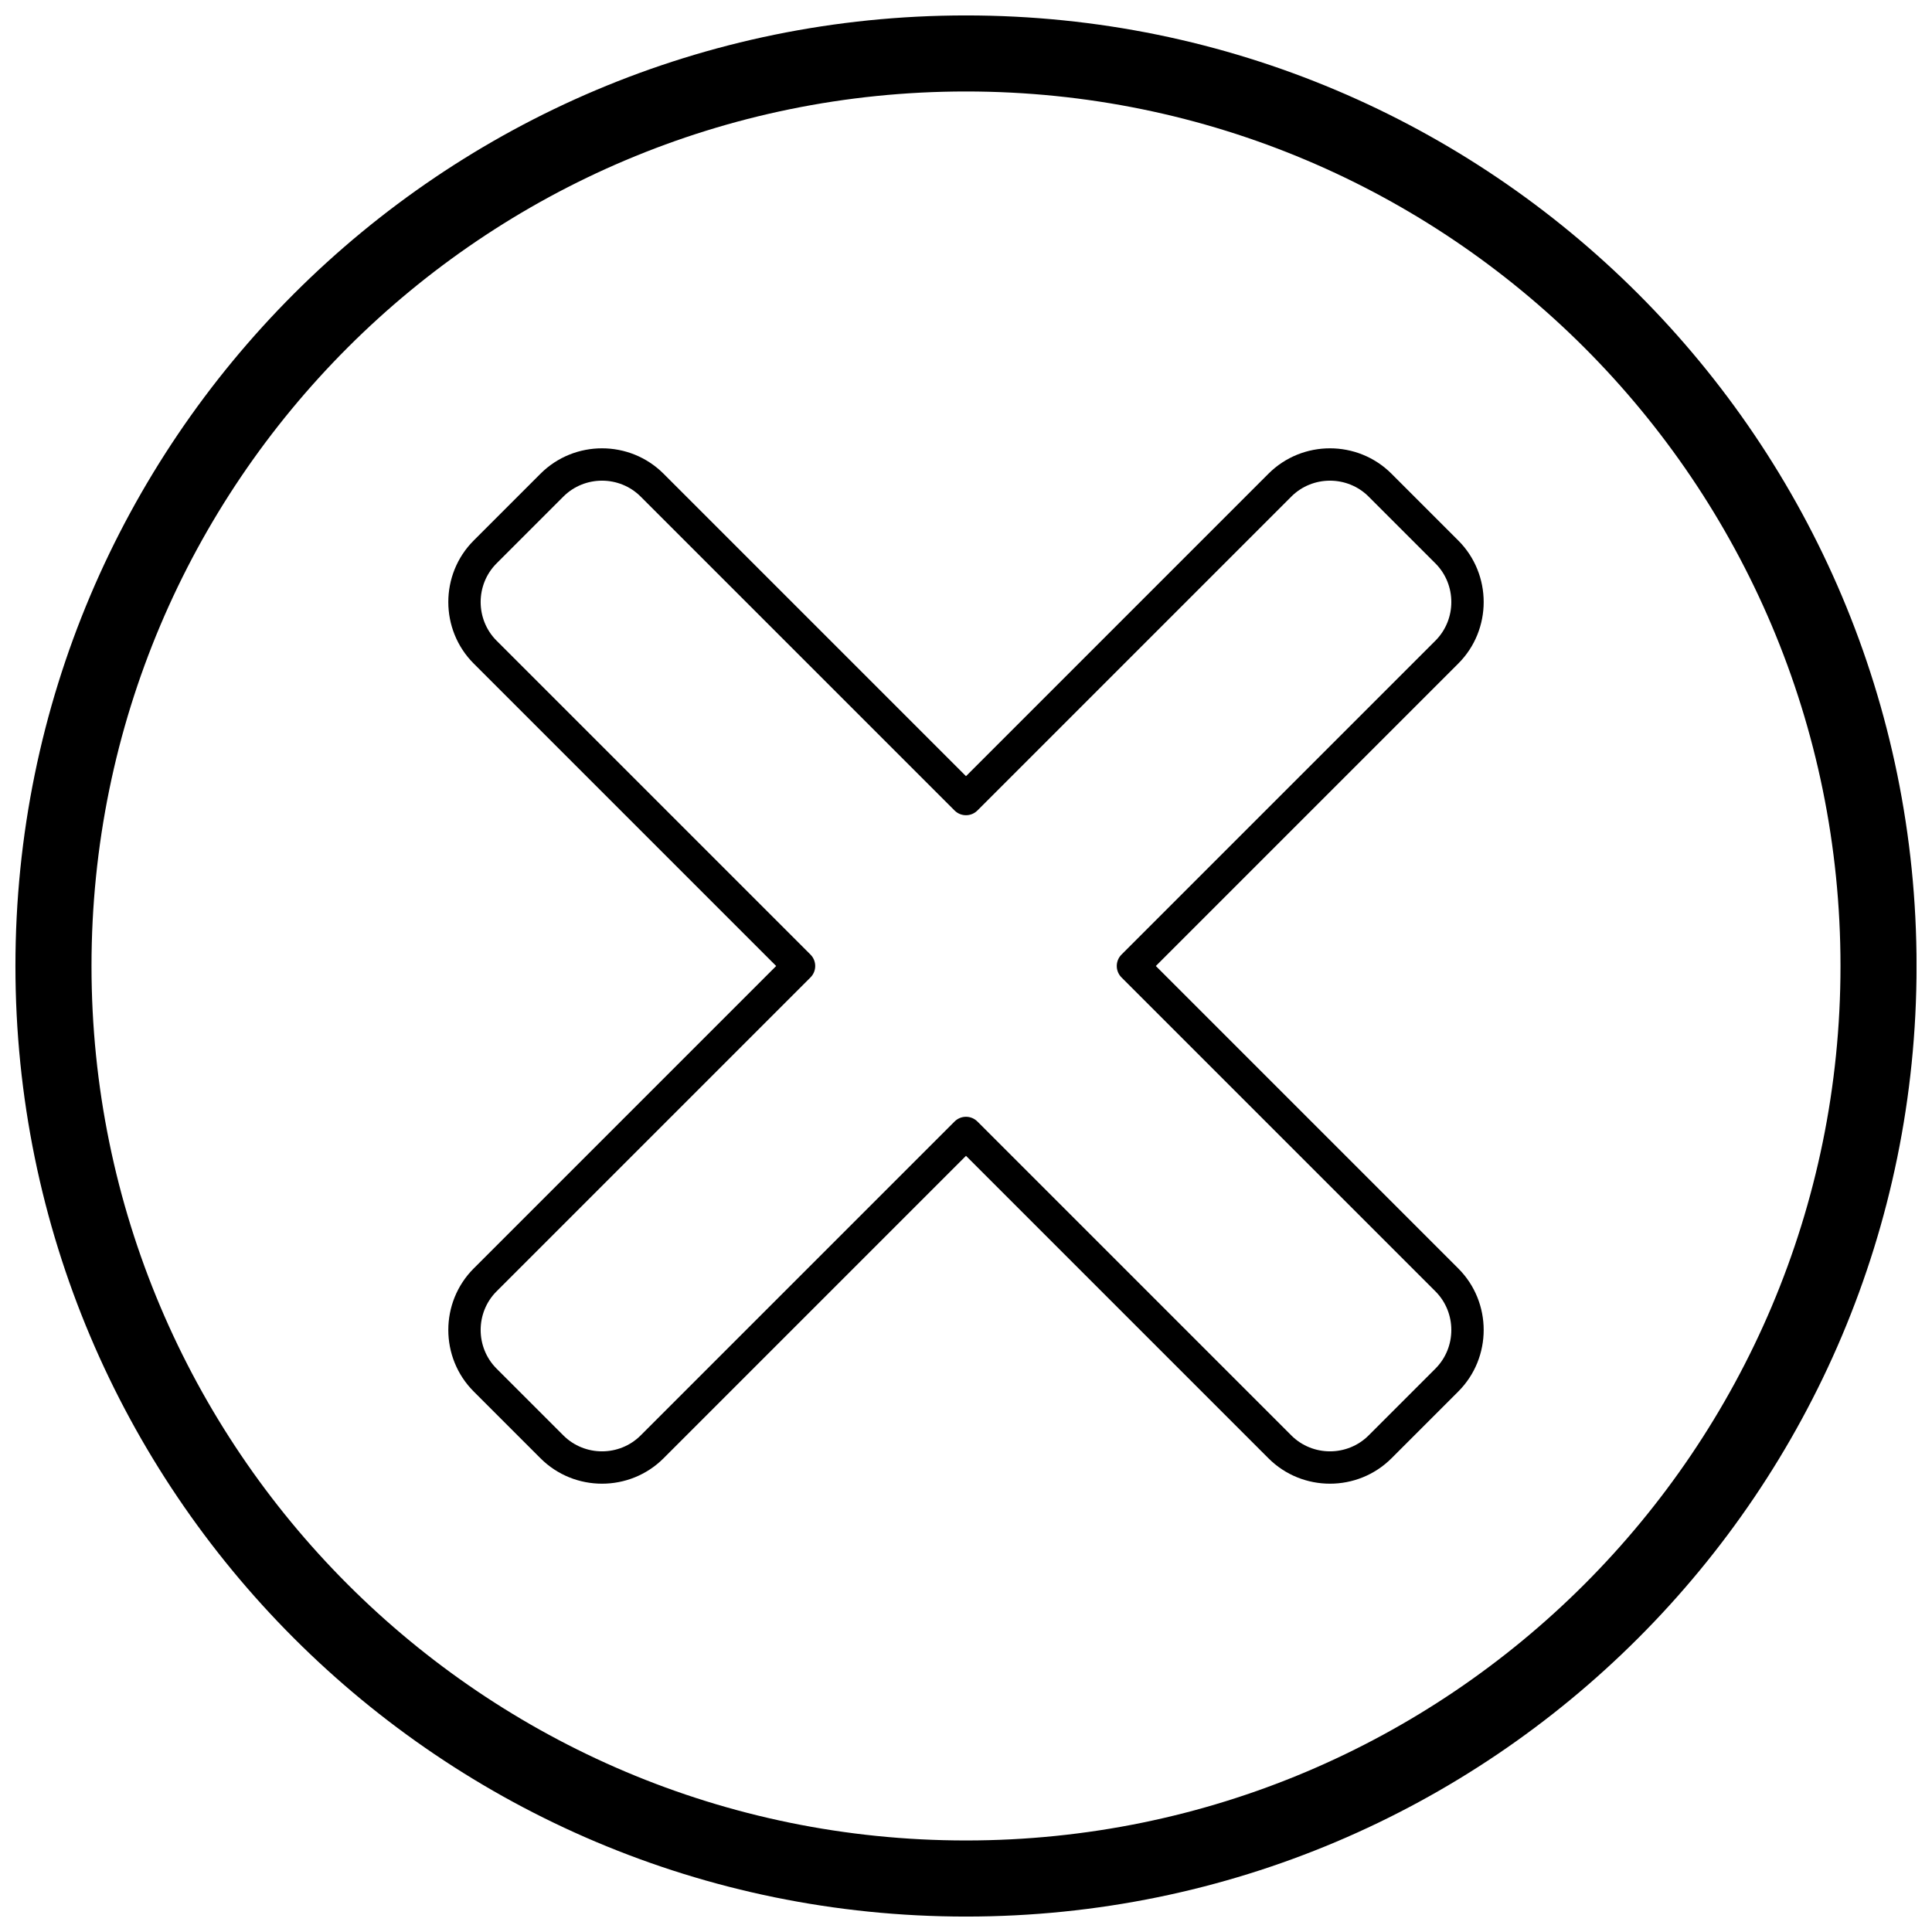
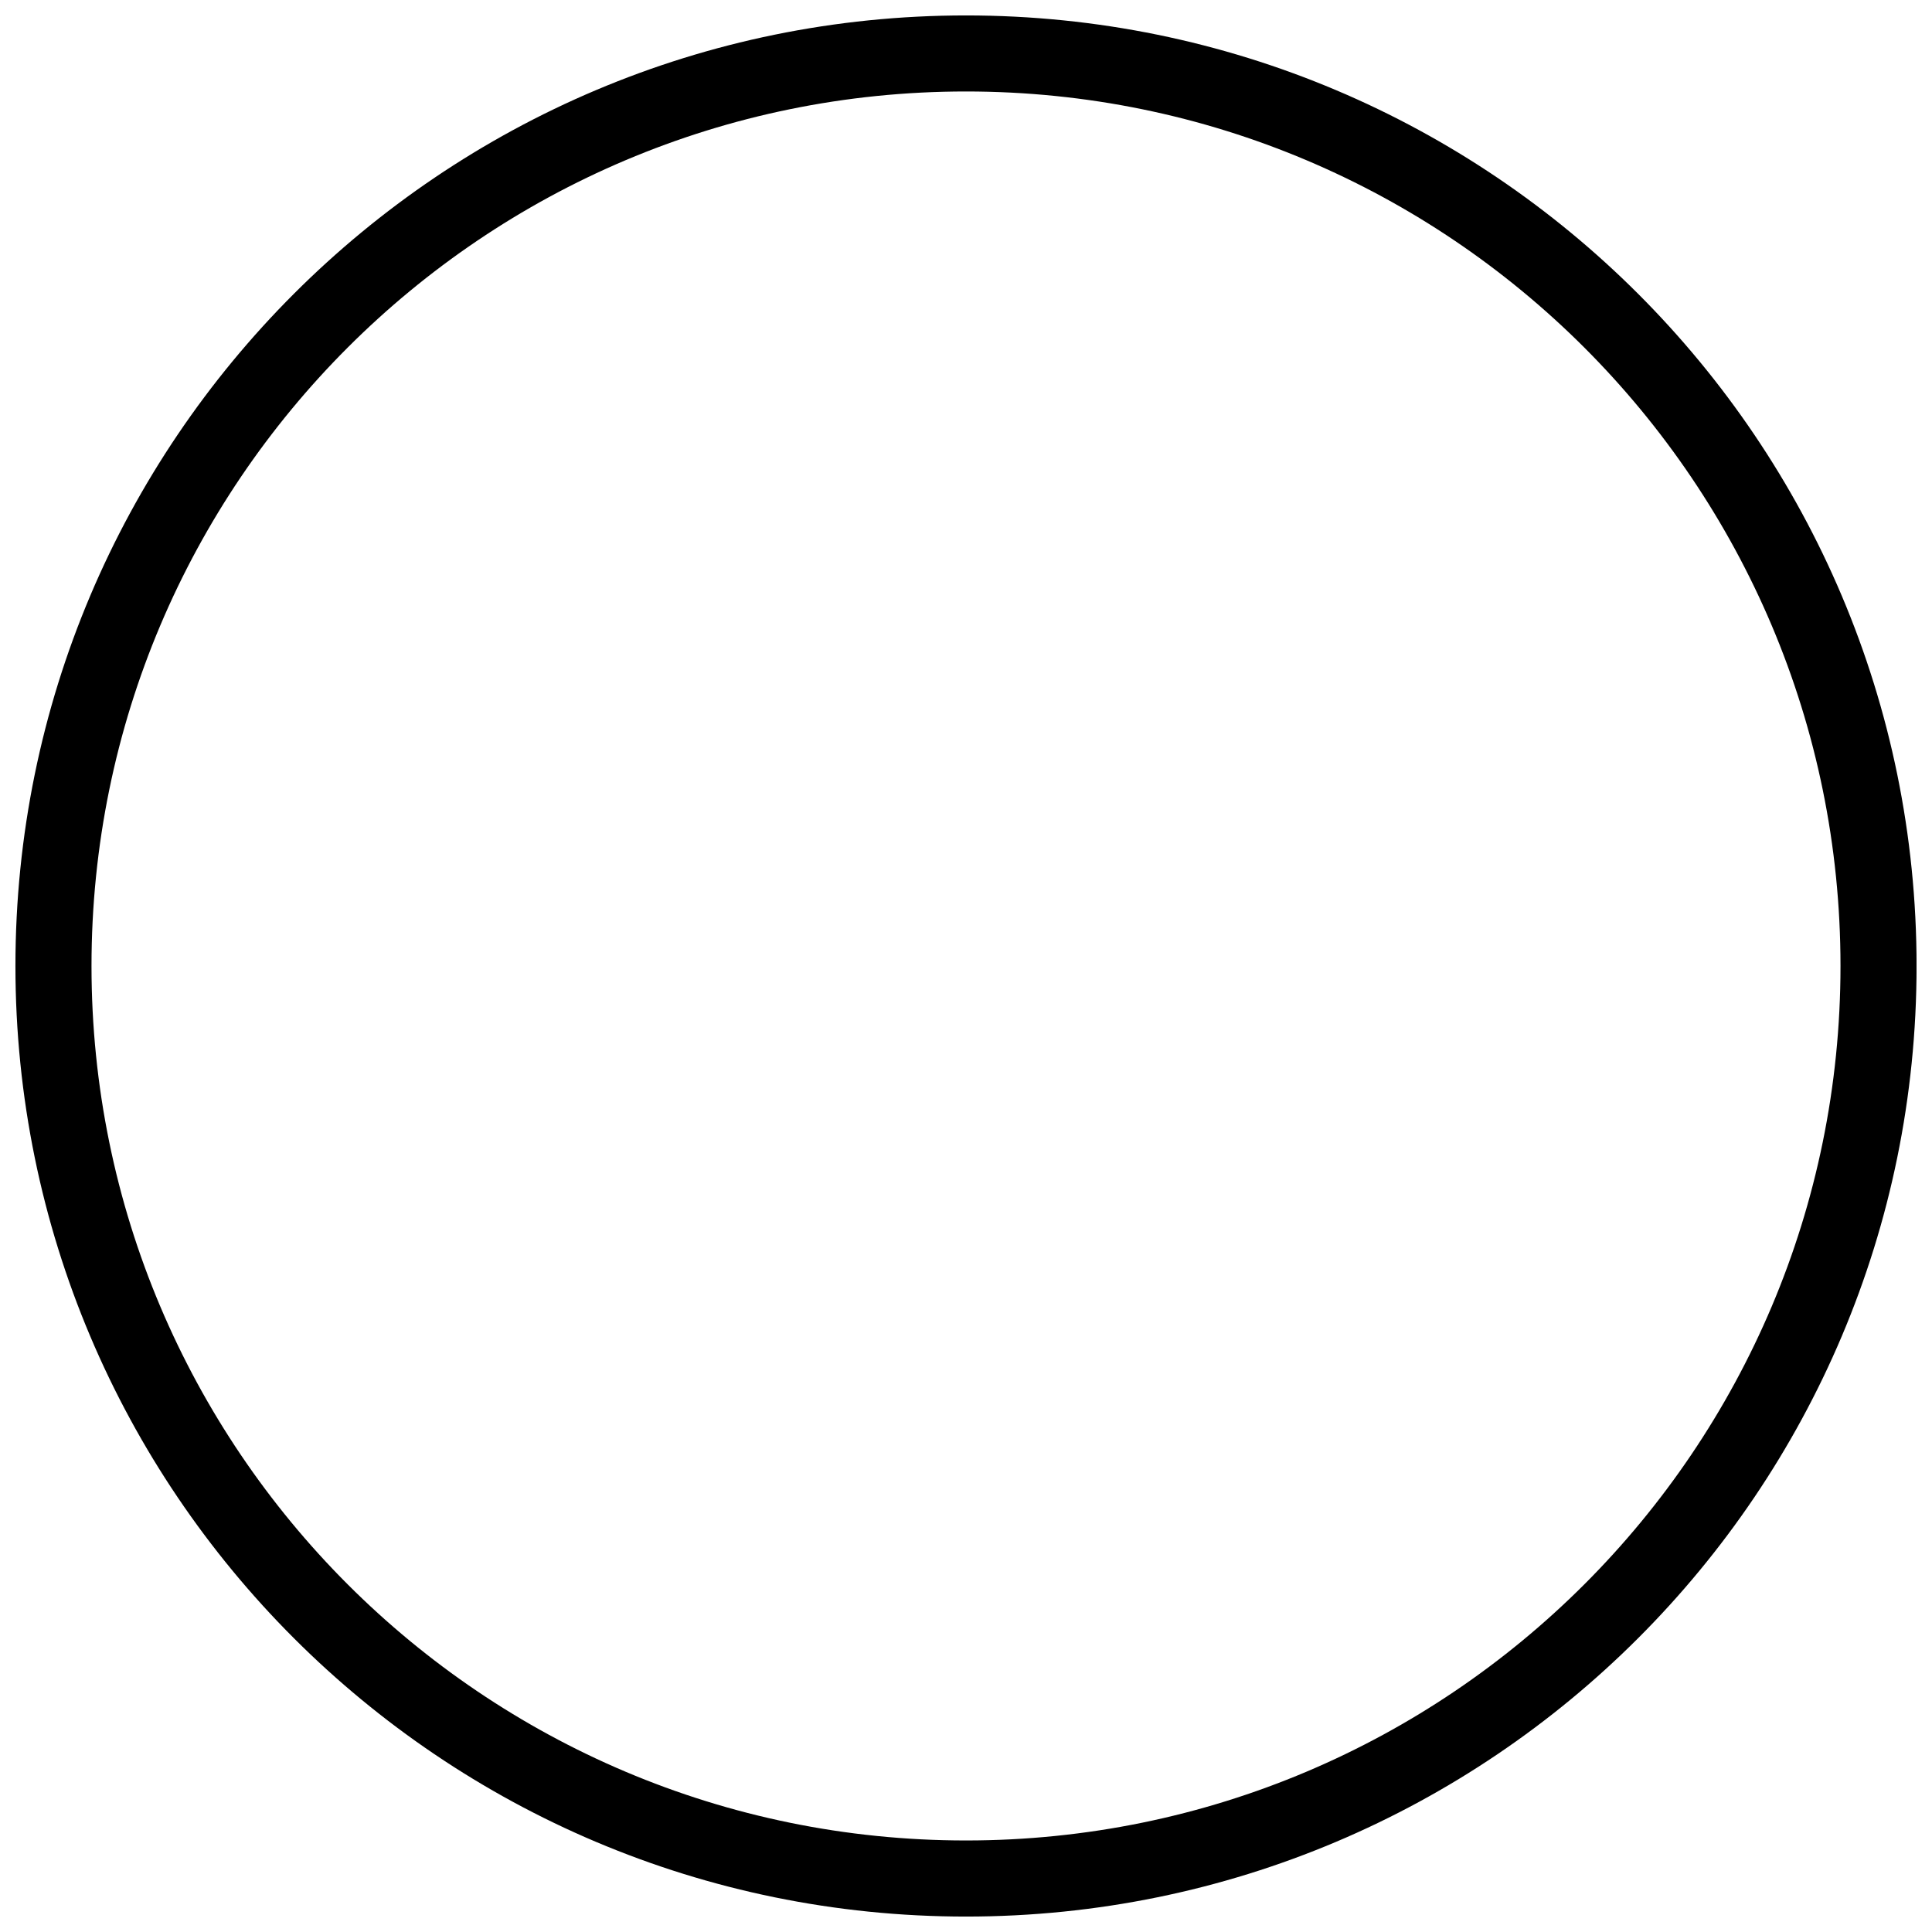
<svg xmlns="http://www.w3.org/2000/svg" width="800px" height="800px" version="1.1" viewBox="144 144 512 512">
  <defs>
    <clipPath id="a">
      <path d="m148.09 148.09h503.81v503.81h-503.81z" />
    </clipPath>
  </defs>
-   <path d="m512.76 269.54 17.699 17.699c4.488 4.488 6.731 10.398 6.731 16.305s-2.242 11.816-6.731 16.305l-80.152 80.152 80.152 80.152c4.488 4.488 6.731 10.398 6.731 16.305s-2.242 11.816-6.731 16.305l-17.699 17.699c-4.488 4.488-10.398 6.731-16.305 6.731s-11.816-2.242-16.305-6.731l-80.152-80.152-80.152 80.152c-4.488 4.488-10.398 6.731-16.305 6.731s-11.816-2.242-16.305-6.731l-17.699-17.699c-4.488-4.488-6.731-10.398-6.731-16.305s2.242-11.816 6.731-16.305l80.152-80.152-80.152-80.152c-4.488-4.488-6.731-10.398-6.731-16.305s2.242-11.816 6.731-16.305l17.699-17.699c4.488-4.488 10.398-6.731 16.305-6.731s11.816 2.242 16.305 6.731l80.152 80.152 80.152-80.152c4.488-4.488 10.398-6.731 16.305-6.731s11.816 2.242 16.305 6.731zm11.637 23.762-17.699-17.699c-2.812-2.812-6.527-4.219-10.242-4.219-3.715 0-7.43 1.406-10.242 4.219l-83.184 83.184c-1.676 1.676-4.387 1.676-6.062 0l-83.184-83.184c-2.812-2.812-6.527-4.219-10.242-4.219-3.715 0-7.43 1.406-10.242 4.219l-17.699 17.699c-2.812 2.812-4.219 6.527-4.219 10.242 0 3.715 1.406 7.43 4.219 10.242l83.184 83.184c1.676 1.676 1.676 4.387 0 6.062l-83.184 83.184c-2.812 2.812-4.219 6.527-4.219 10.242s1.406 7.43 4.219 10.242l17.699 17.699c2.812 2.812 6.527 4.219 10.242 4.219 3.715 0 7.43-1.406 10.242-4.219l83.184-83.184c1.676-1.676 4.387-1.676 6.062 0l83.184 83.184c2.812 2.812 6.527 4.219 10.242 4.219 3.715 0 7.43-1.406 10.242-4.219l17.699-17.699c2.812-2.812 4.219-6.527 4.219-10.242s-1.406-7.43-4.219-10.242l-83.184-83.184c-1.676-1.676-1.676-4.391 0-6.062l83.184-83.184c2.812-2.812 4.219-6.527 4.219-10.242 0-3.715-1.406-7.43-4.219-10.242z" />
  <g clip-path="url(#a)">
-     <path d="m400 148.09c139.12 0 251.91 112.78 251.91 251.91s-112.78 251.91-251.91 251.91-251.91-112.78-251.91-251.91 112.78-251.91 251.91-251.91zm0 20.152c127.99 0 231.75 103.76 231.75 231.75 0 127.99-103.76 231.75-231.75 231.75-127.99 0-231.75-103.76-231.75-231.75 0-127.99 103.76-231.75 231.75-231.75z" fill-rule="evenodd" />
+     <path d="m400 148.09c139.12 0 251.91 112.78 251.91 251.91s-112.78 251.91-251.91 251.91-251.91-112.78-251.91-251.91 112.78-251.91 251.91-251.91zm0 20.152c127.99 0 231.75 103.76 231.75 231.75 0 127.99-103.76 231.75-231.75 231.75-127.99 0-231.75-103.76-231.75-231.75 0-127.99 103.76-231.75 231.75-231.75" fill-rule="evenodd" />
  </g>
</svg>